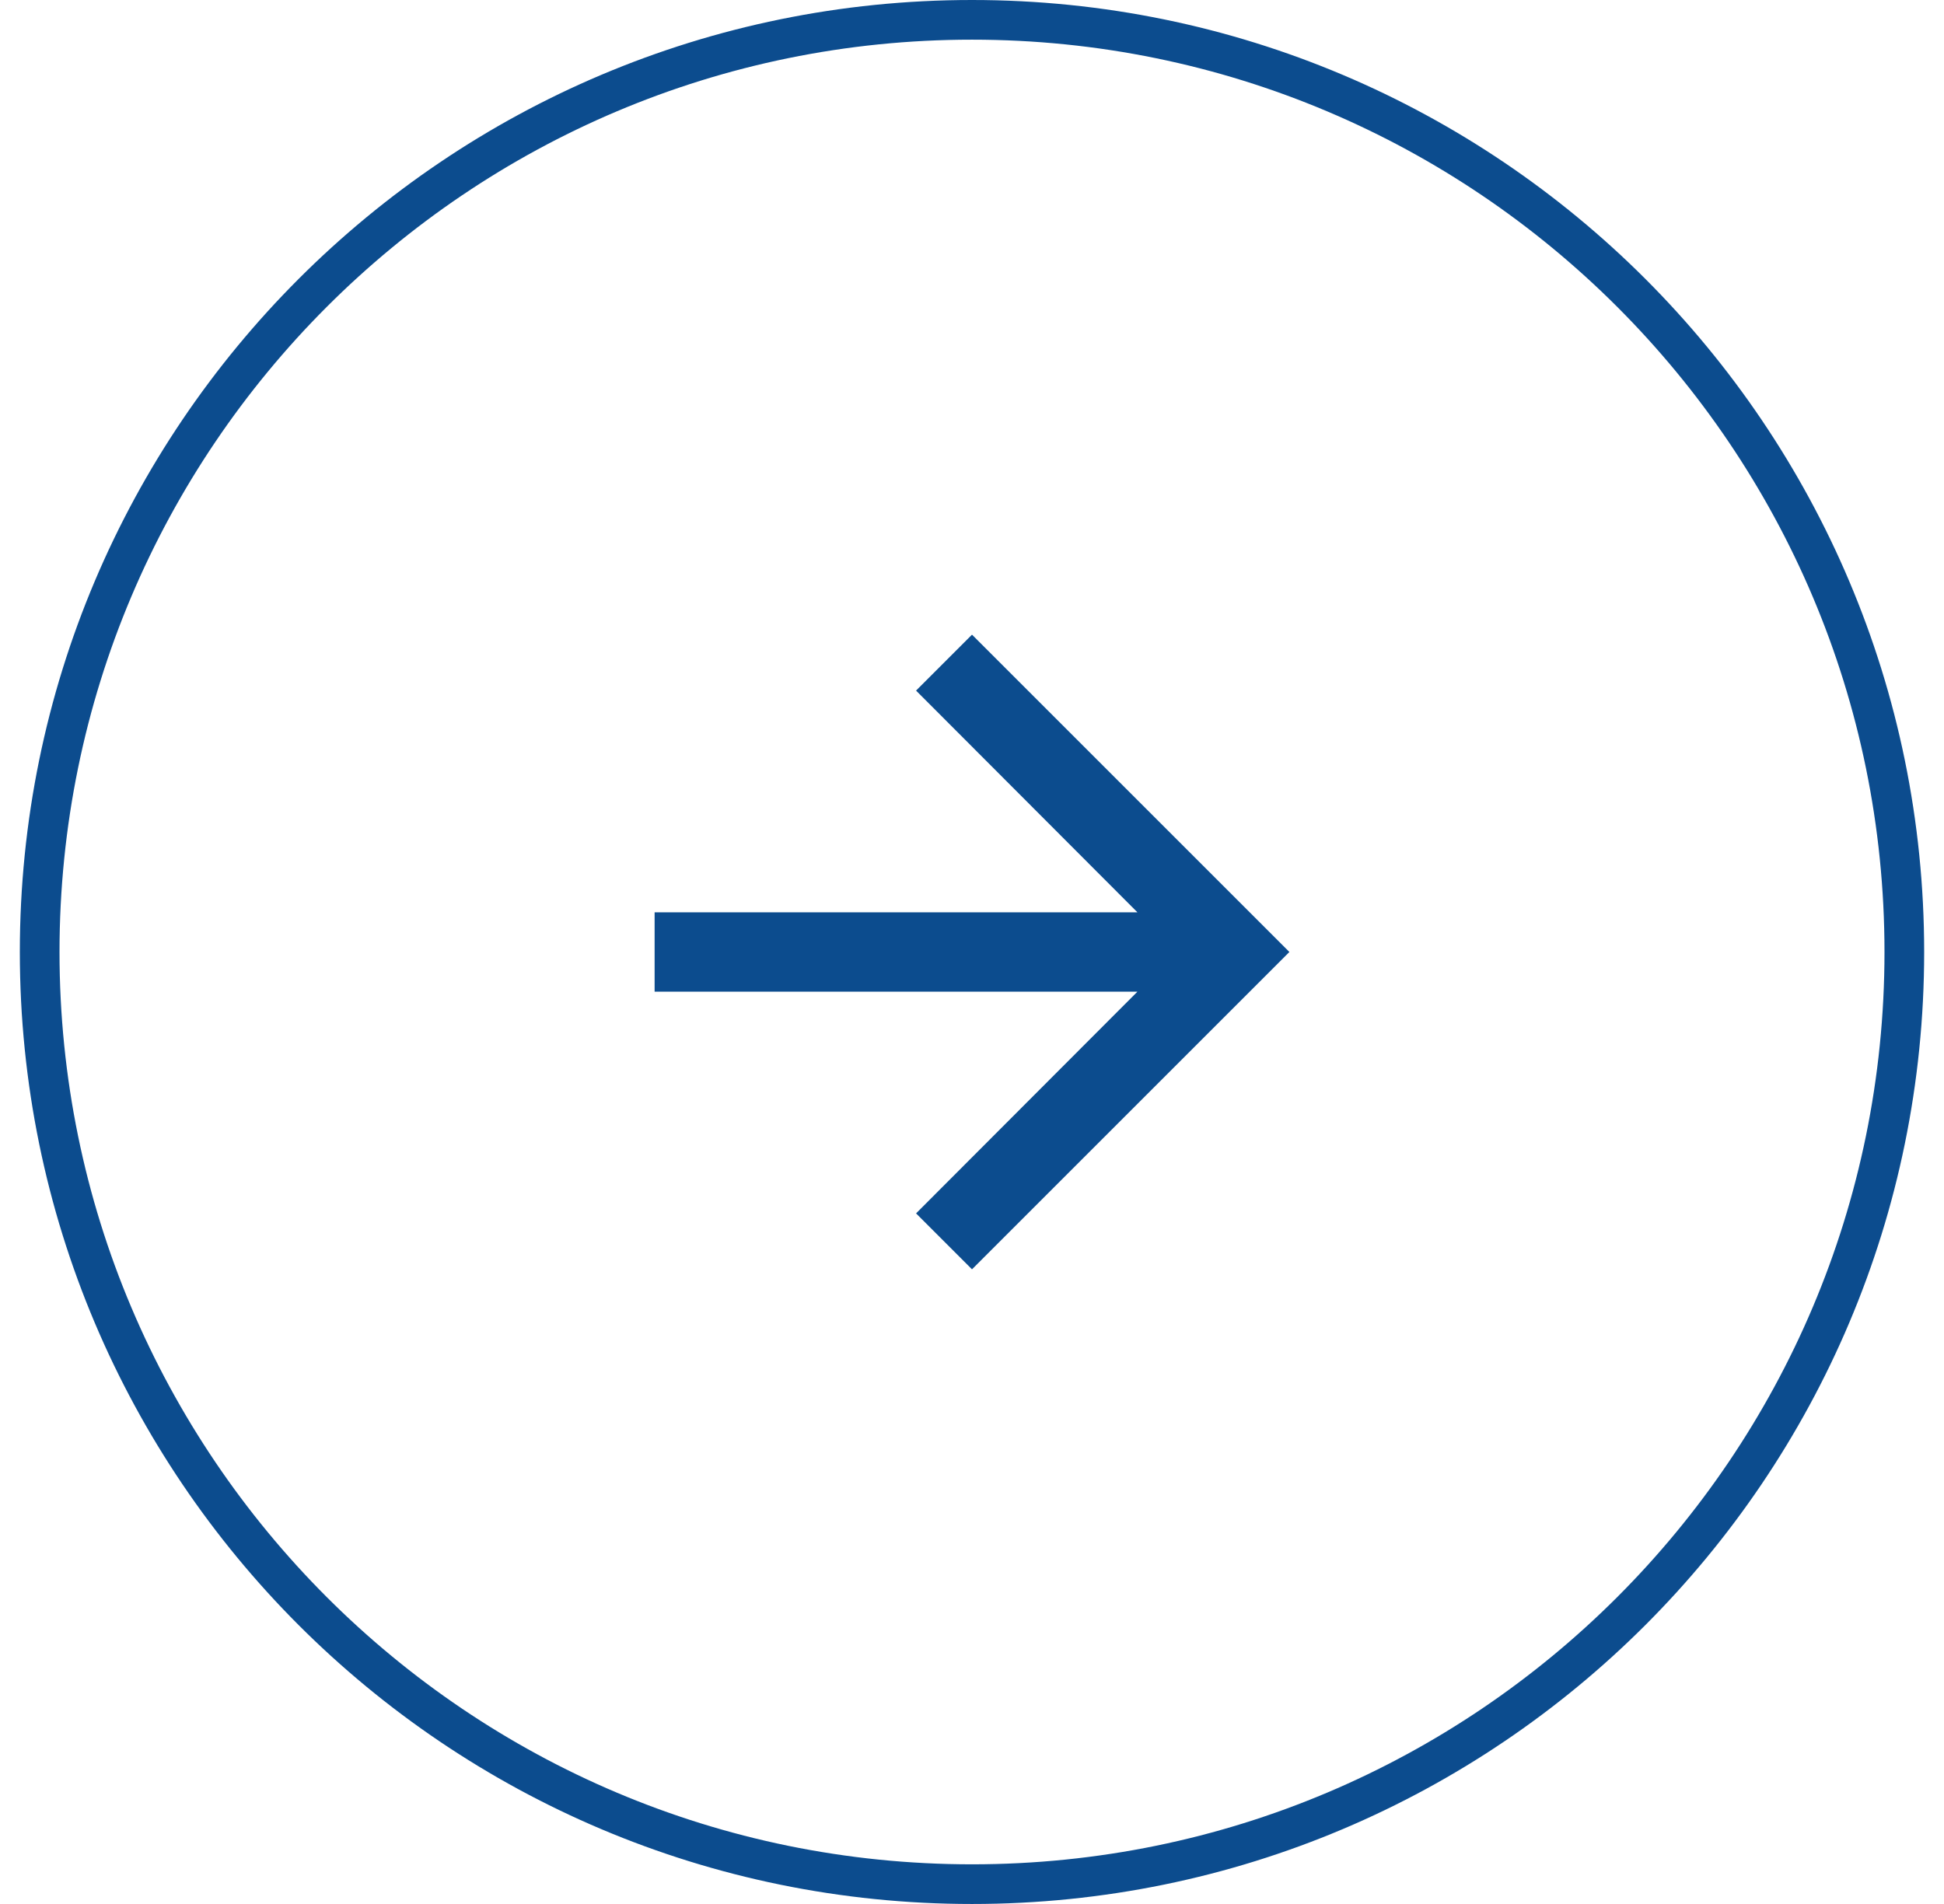
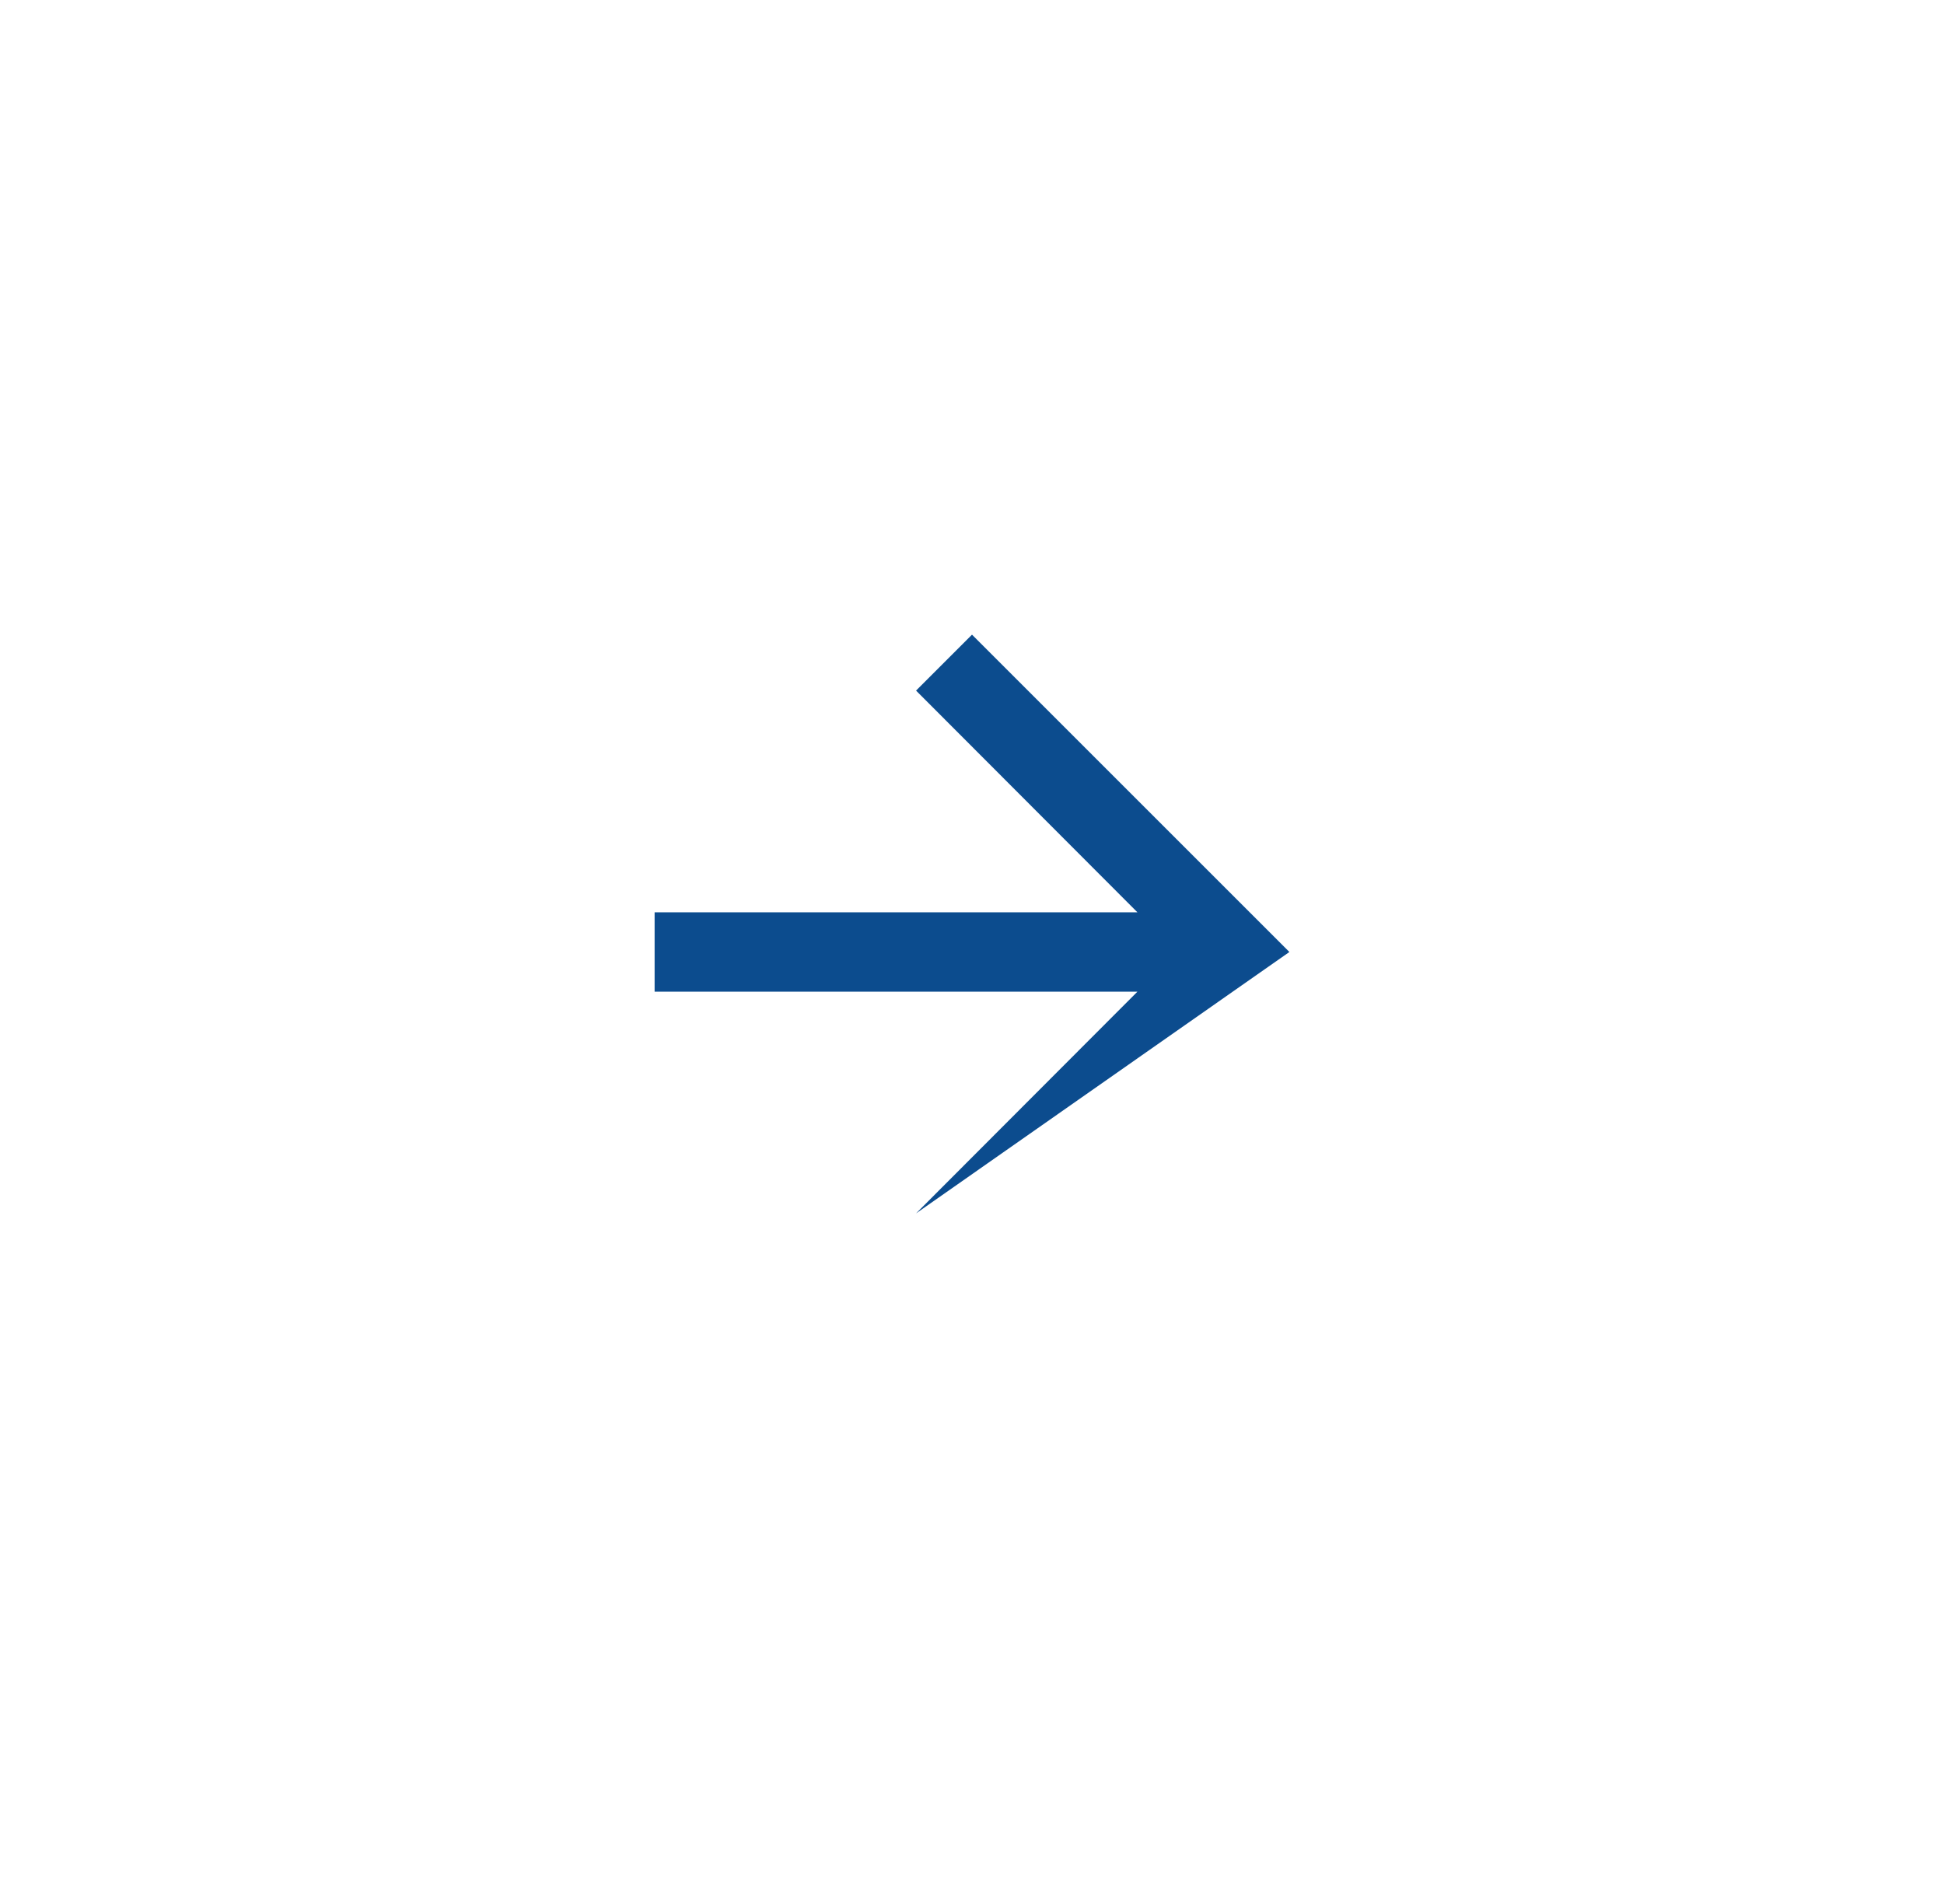
<svg xmlns="http://www.w3.org/2000/svg" width="49" height="48" viewBox="0 0 49 48" fill="none">
-   <path d="M1 24C1 11.021 11.521 0.5 24.5 0.5C37.479 0.5 48 11.021 48 24C48 36.979 37.479 47.5 24.5 47.5C11.521 47.5 1 36.979 1 24Z" stroke="#0C4C8E" />
-   <path d="M24.5 16L23.09 17.41L28.67 23H16.5V25H28.67L23.09 30.59L24.5 32L32.5 24L24.5 16Z" fill="#0C4C8E" />
+   <path d="M24.5 16L23.09 17.41L28.67 23H16.5V25H28.67L23.09 30.59L32.5 24L24.5 16Z" fill="#0C4C8E" />
</svg>